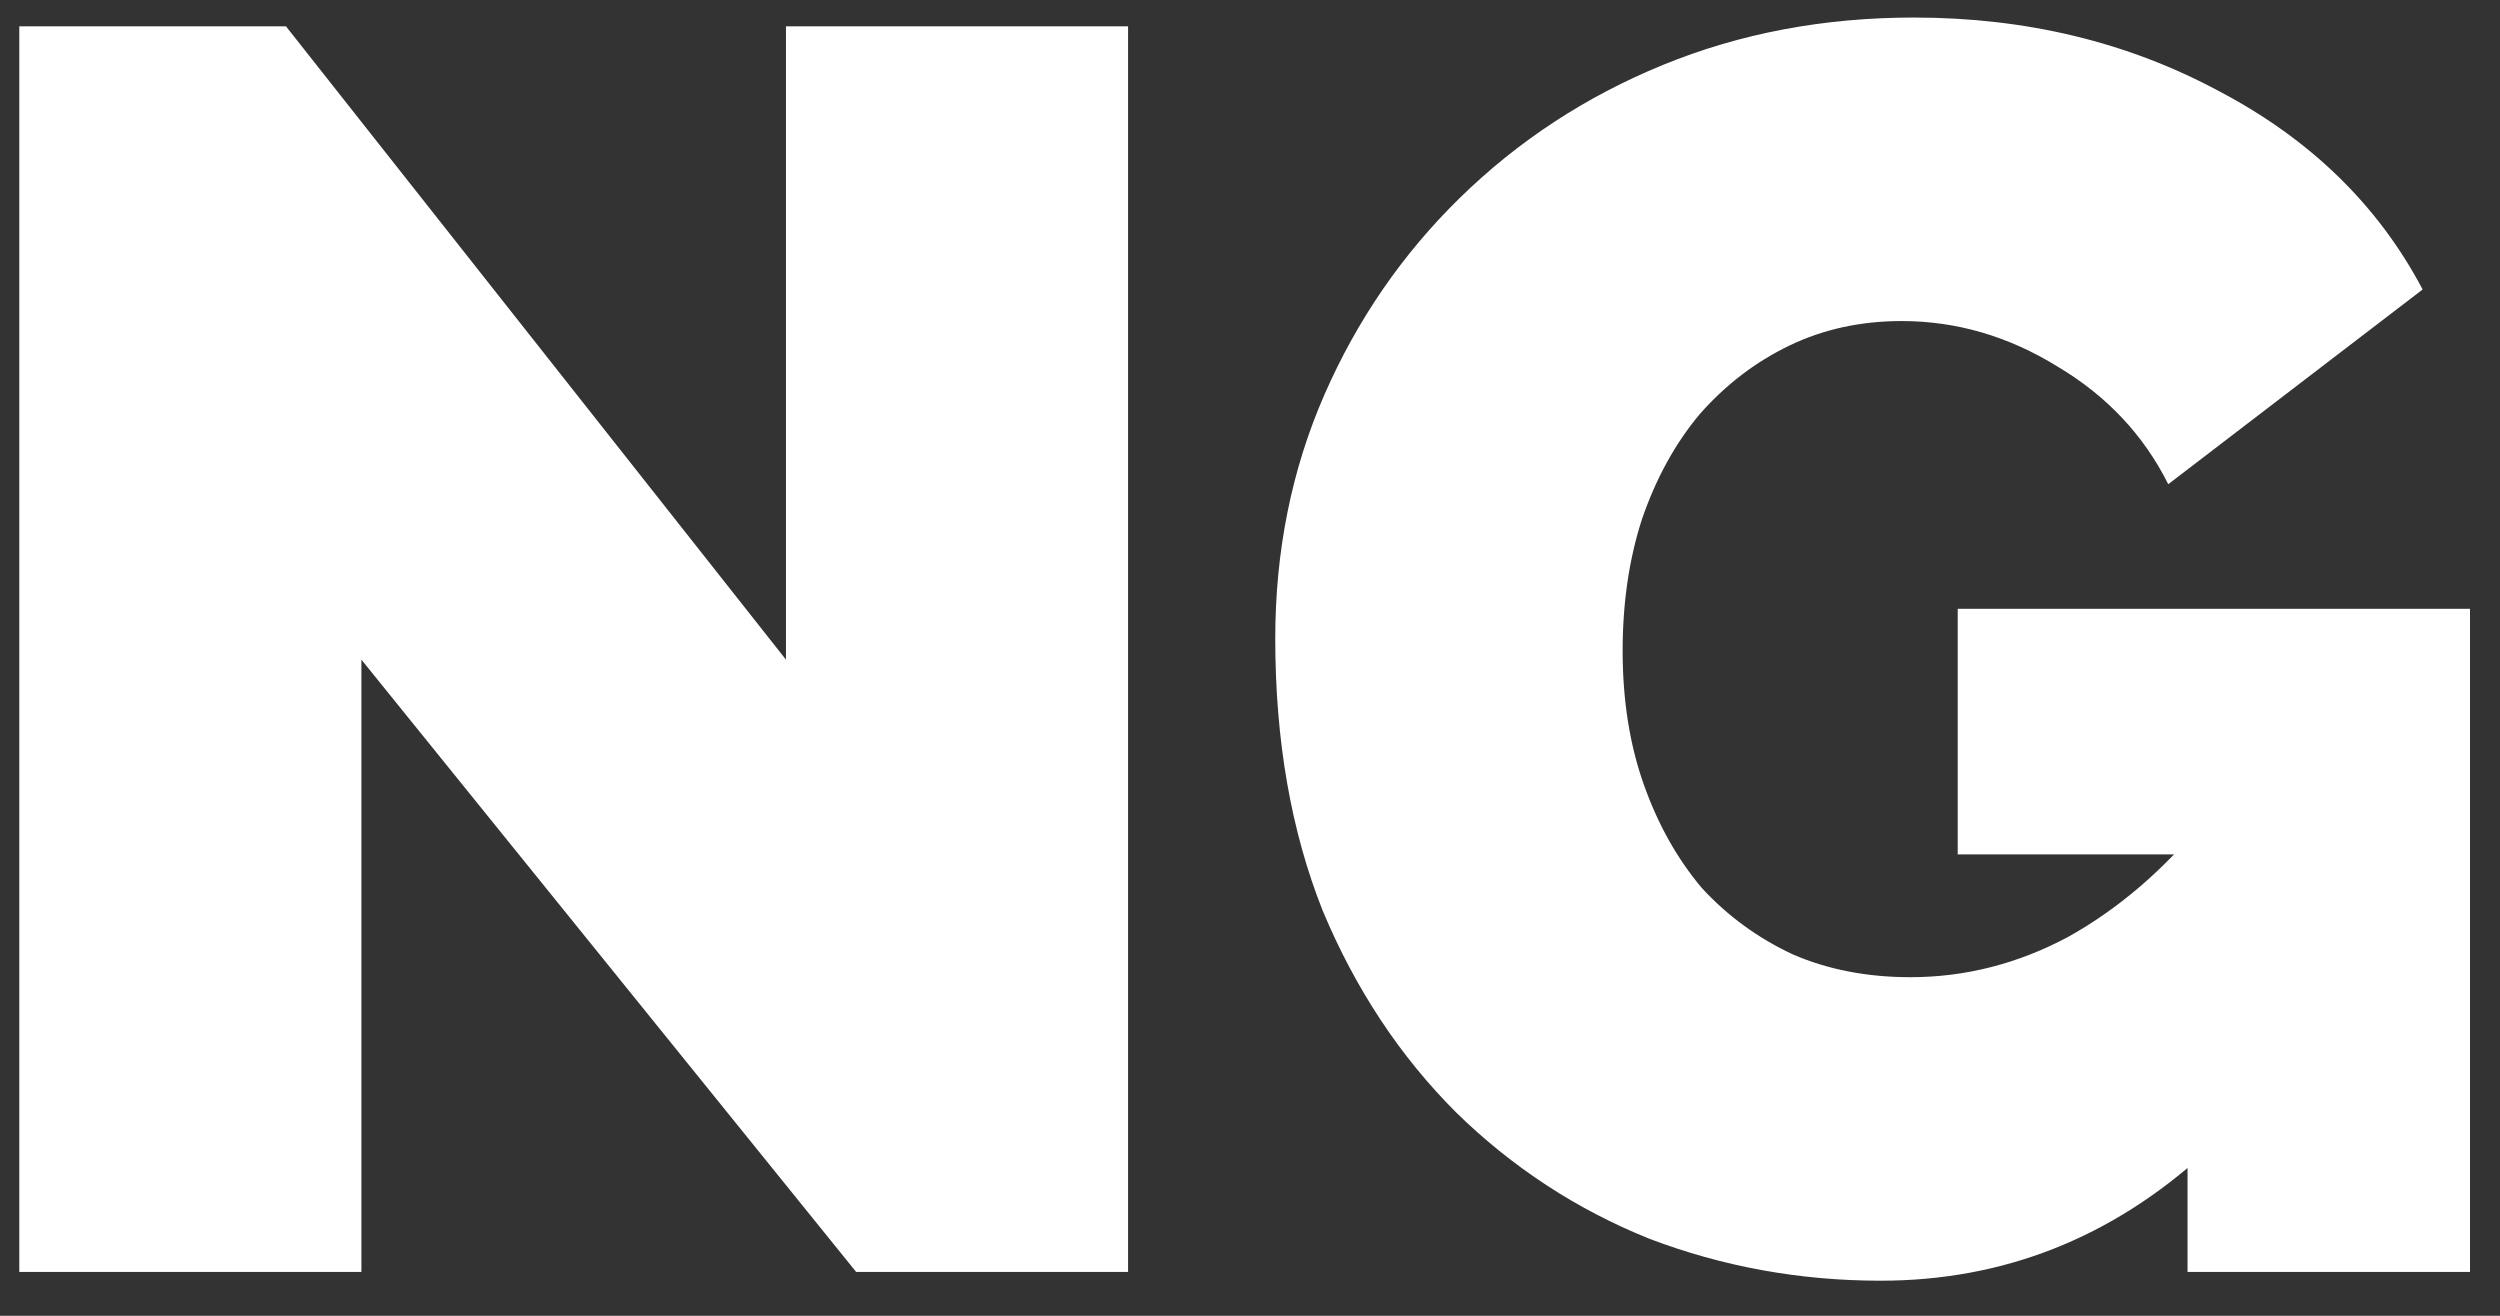
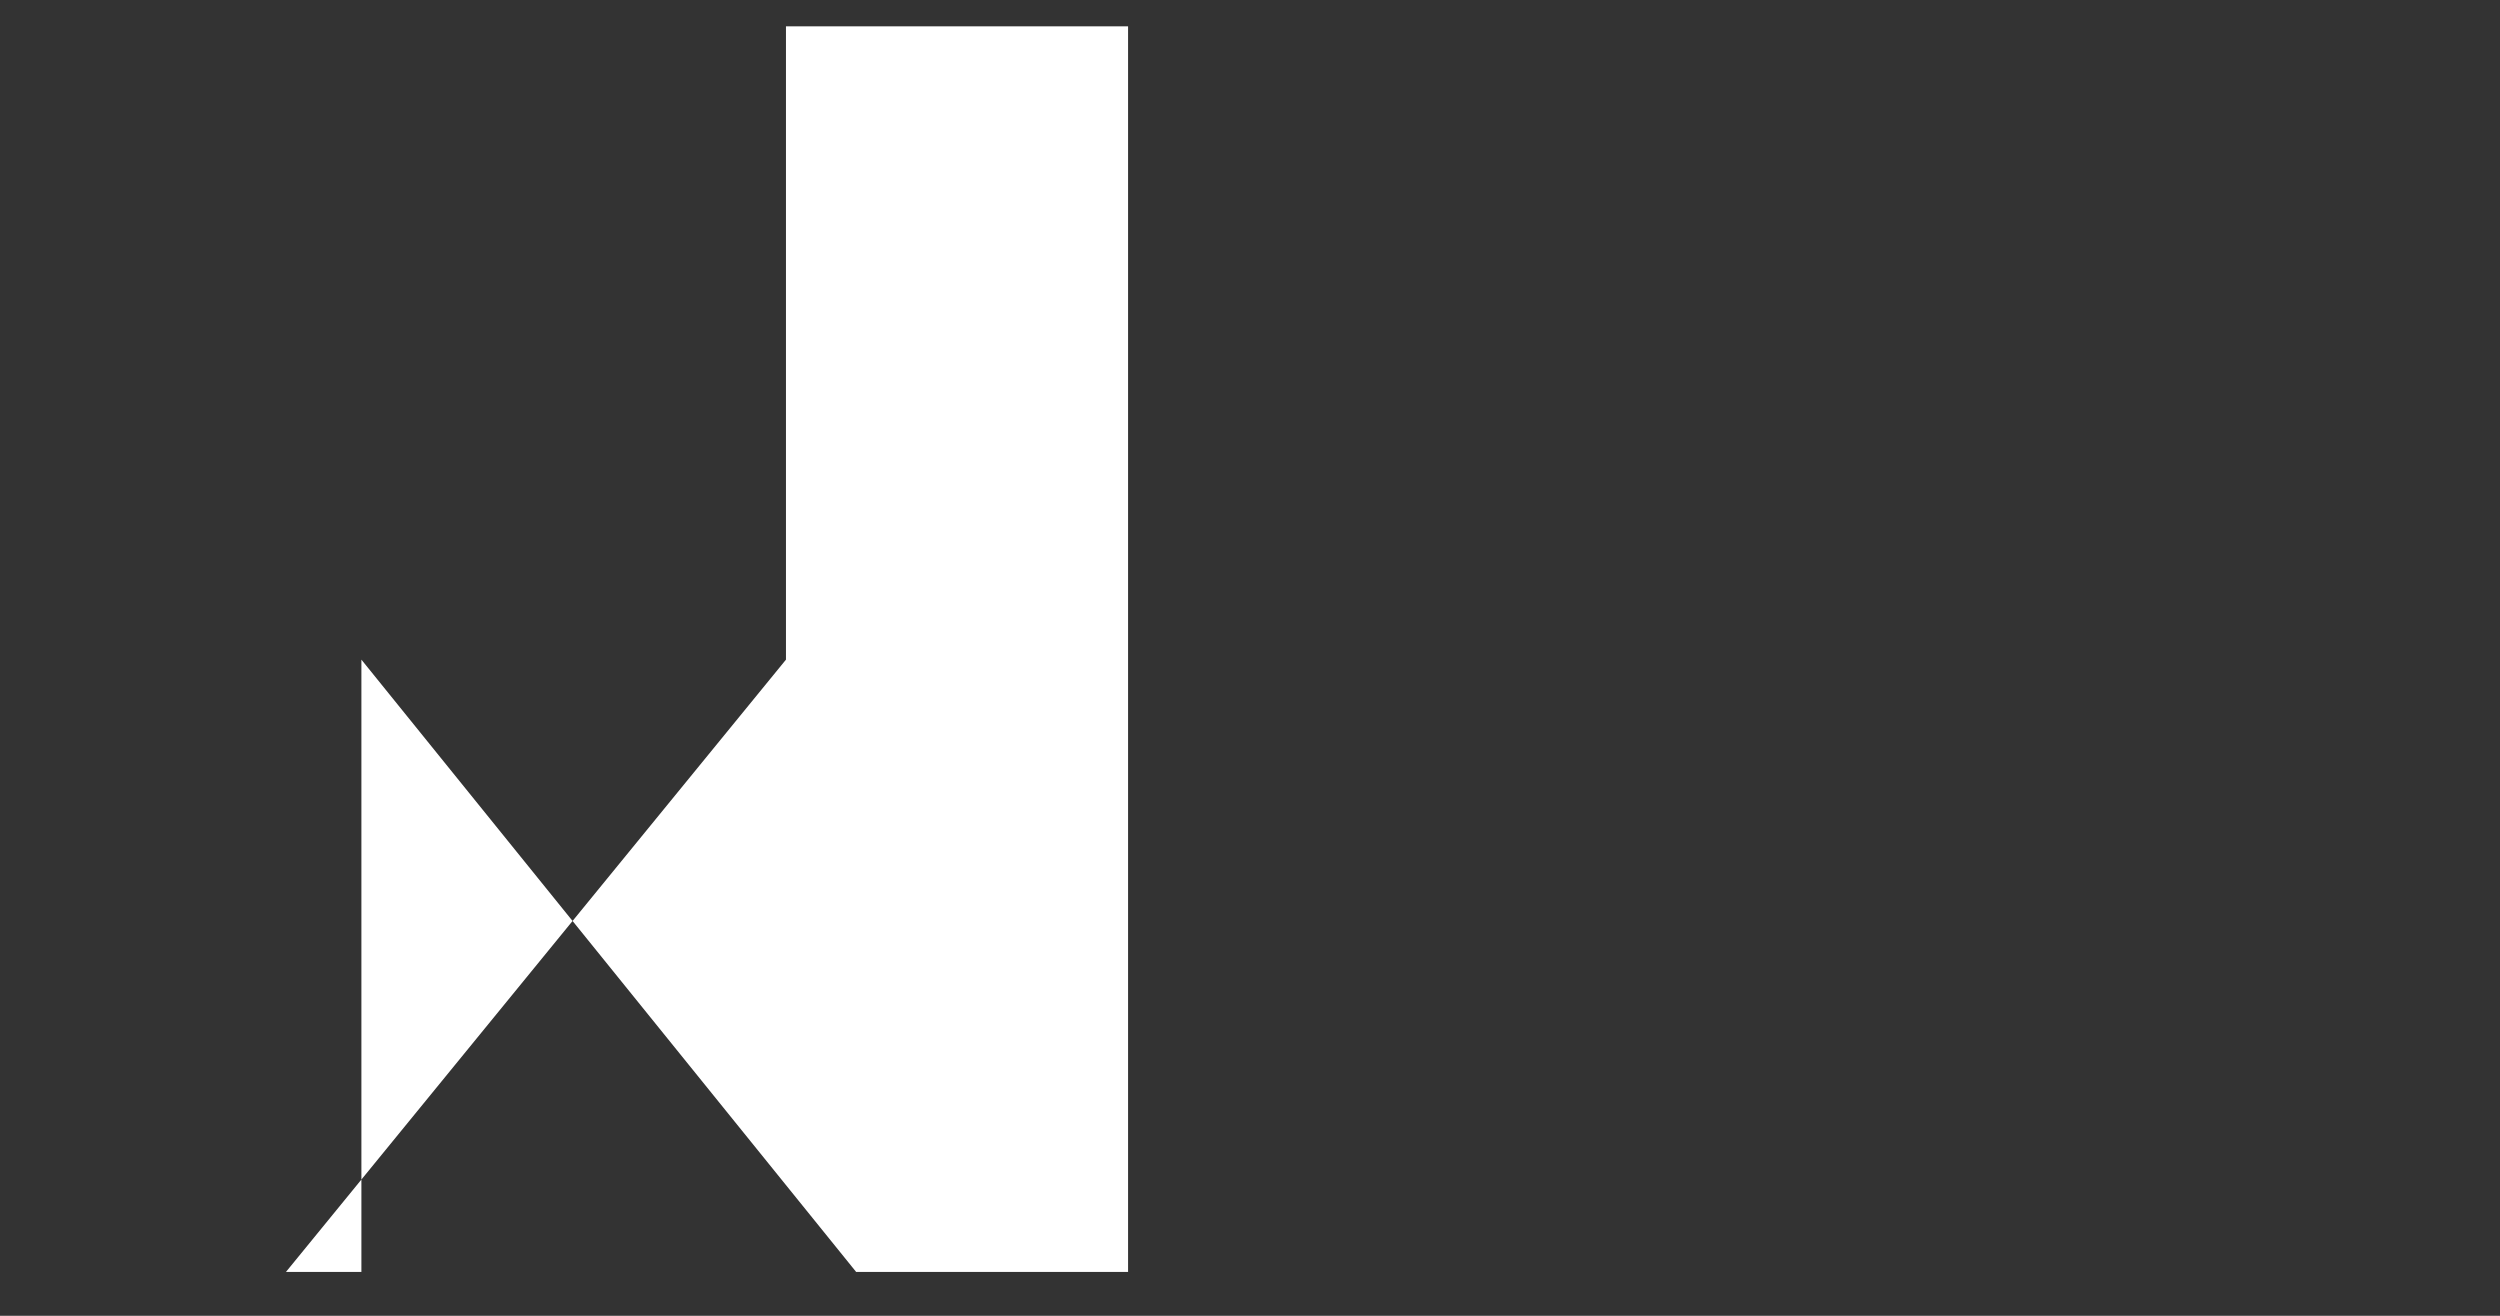
<svg xmlns="http://www.w3.org/2000/svg" width="57" height="30" viewBox="0 0 57 30" fill="none">
  <rect x="0" y="0" width="57" height="30" fill="#333333" stroke="none" />
-   <path d="M42.876 29.2C41.036 29.2 39.276 28.88 37.596 28.24C35.943 27.573 34.476 26.613 33.196 25.36C31.916 24.08 30.903 22.547 30.156 20.76C29.436 18.947 29.076 16.88 29.076 14.56C29.076 12.56 29.45 10.707 30.196 9C30.943 7.293 31.97 5.8 33.276 4.52C34.61 3.213 36.156 2.2 37.916 1.48C39.676 0.76 41.583 0.4 43.636 0.4C46.196 0.4 48.516 0.96 50.596 2.08C52.676 3.173 54.223 4.68 55.236 6.6L49.436 11.04C48.876 9.92 48.036 9.027 46.916 8.36C45.796 7.667 44.61 7.32 43.356 7.32C42.423 7.32 41.57 7.507 40.796 7.88C40.023 8.253 39.343 8.773 38.756 9.44C38.196 10.107 37.756 10.907 37.436 11.84C37.143 12.747 36.996 13.747 36.996 14.84C36.996 15.96 37.156 16.973 37.476 17.88C37.796 18.787 38.236 19.573 38.796 20.24C39.383 20.88 40.076 21.387 40.876 21.76C41.676 22.107 42.57 22.28 43.556 22.28C44.81 22.28 46.01 21.973 47.156 21.36C48.303 20.72 49.343 19.827 50.276 18.68V26.28C48.143 28.227 45.676 29.2 42.876 29.2ZM49.876 19.48H44.636V13.88H56.316V29H49.876V19.48Z" fill="white" />
-   <path d="M8.24 15.04V29H0.44V0.6H6.52L17.92 15.04V0.6H25.72V29H19.52L8.24 15.04Z" fill="white" />
+   <path d="M8.24 15.04V29H0.44H6.52L17.92 15.04V0.6H25.72V29H19.52L8.24 15.04Z" fill="white" />
</svg>